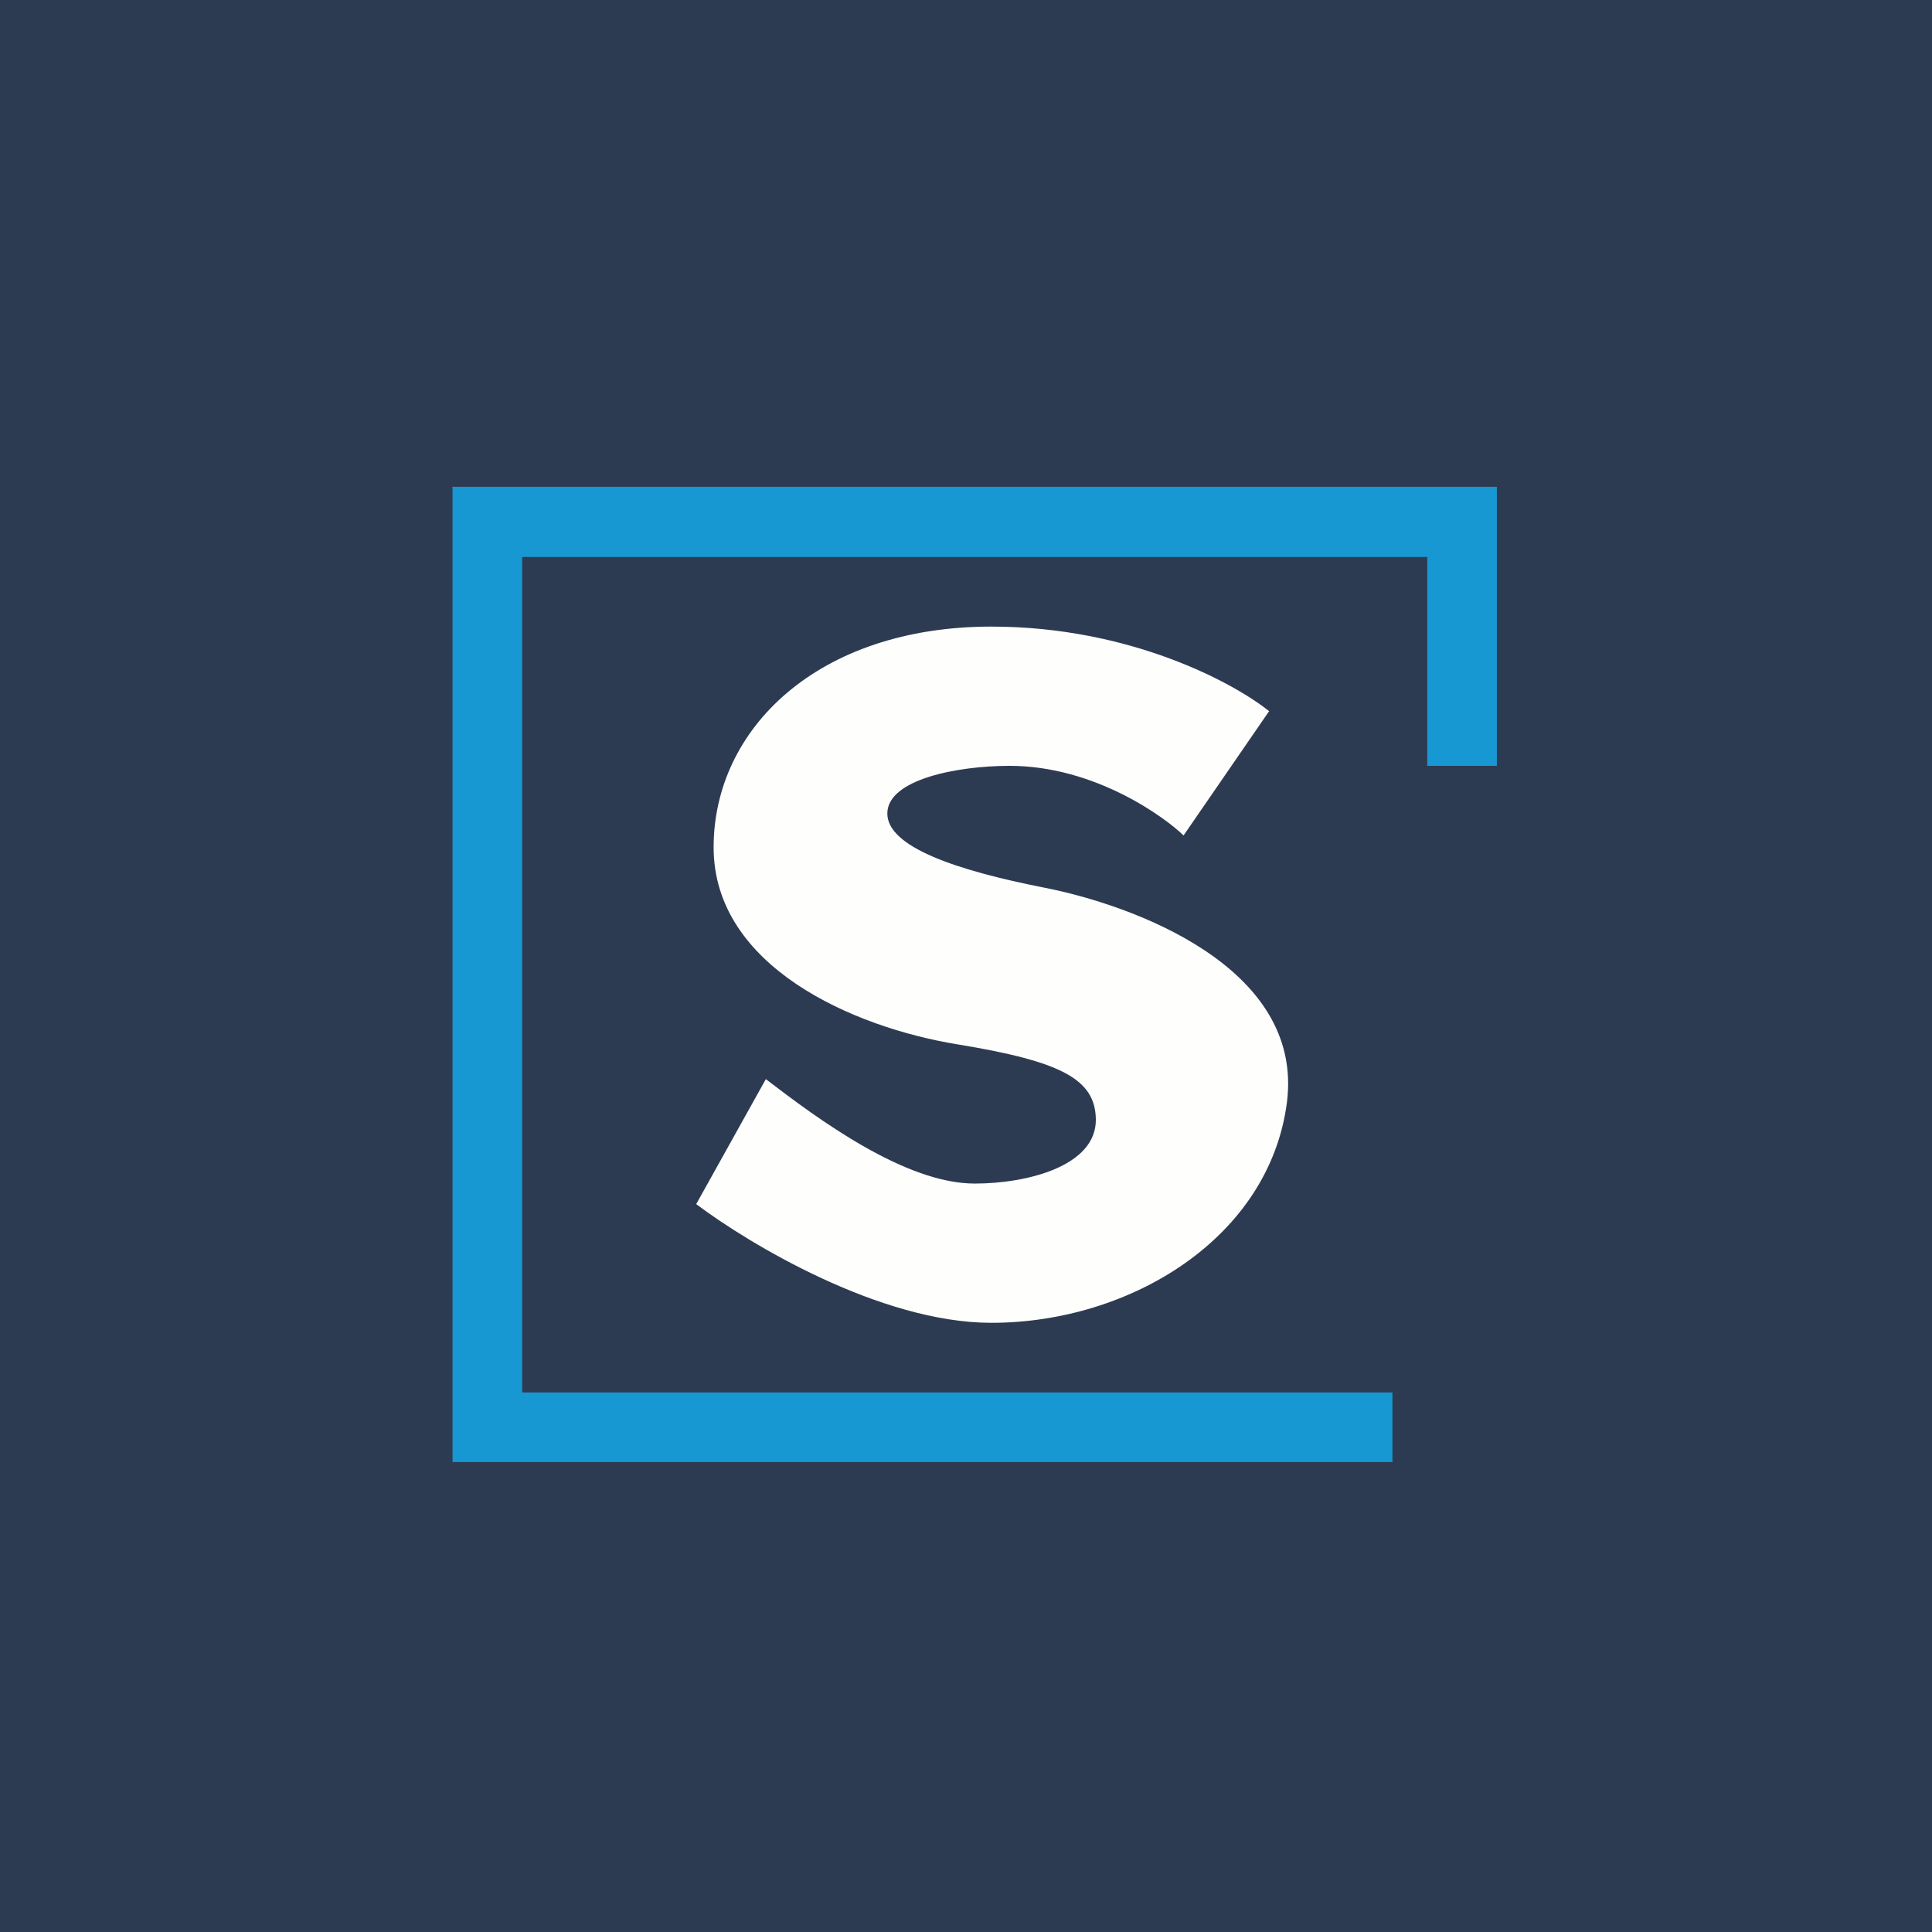
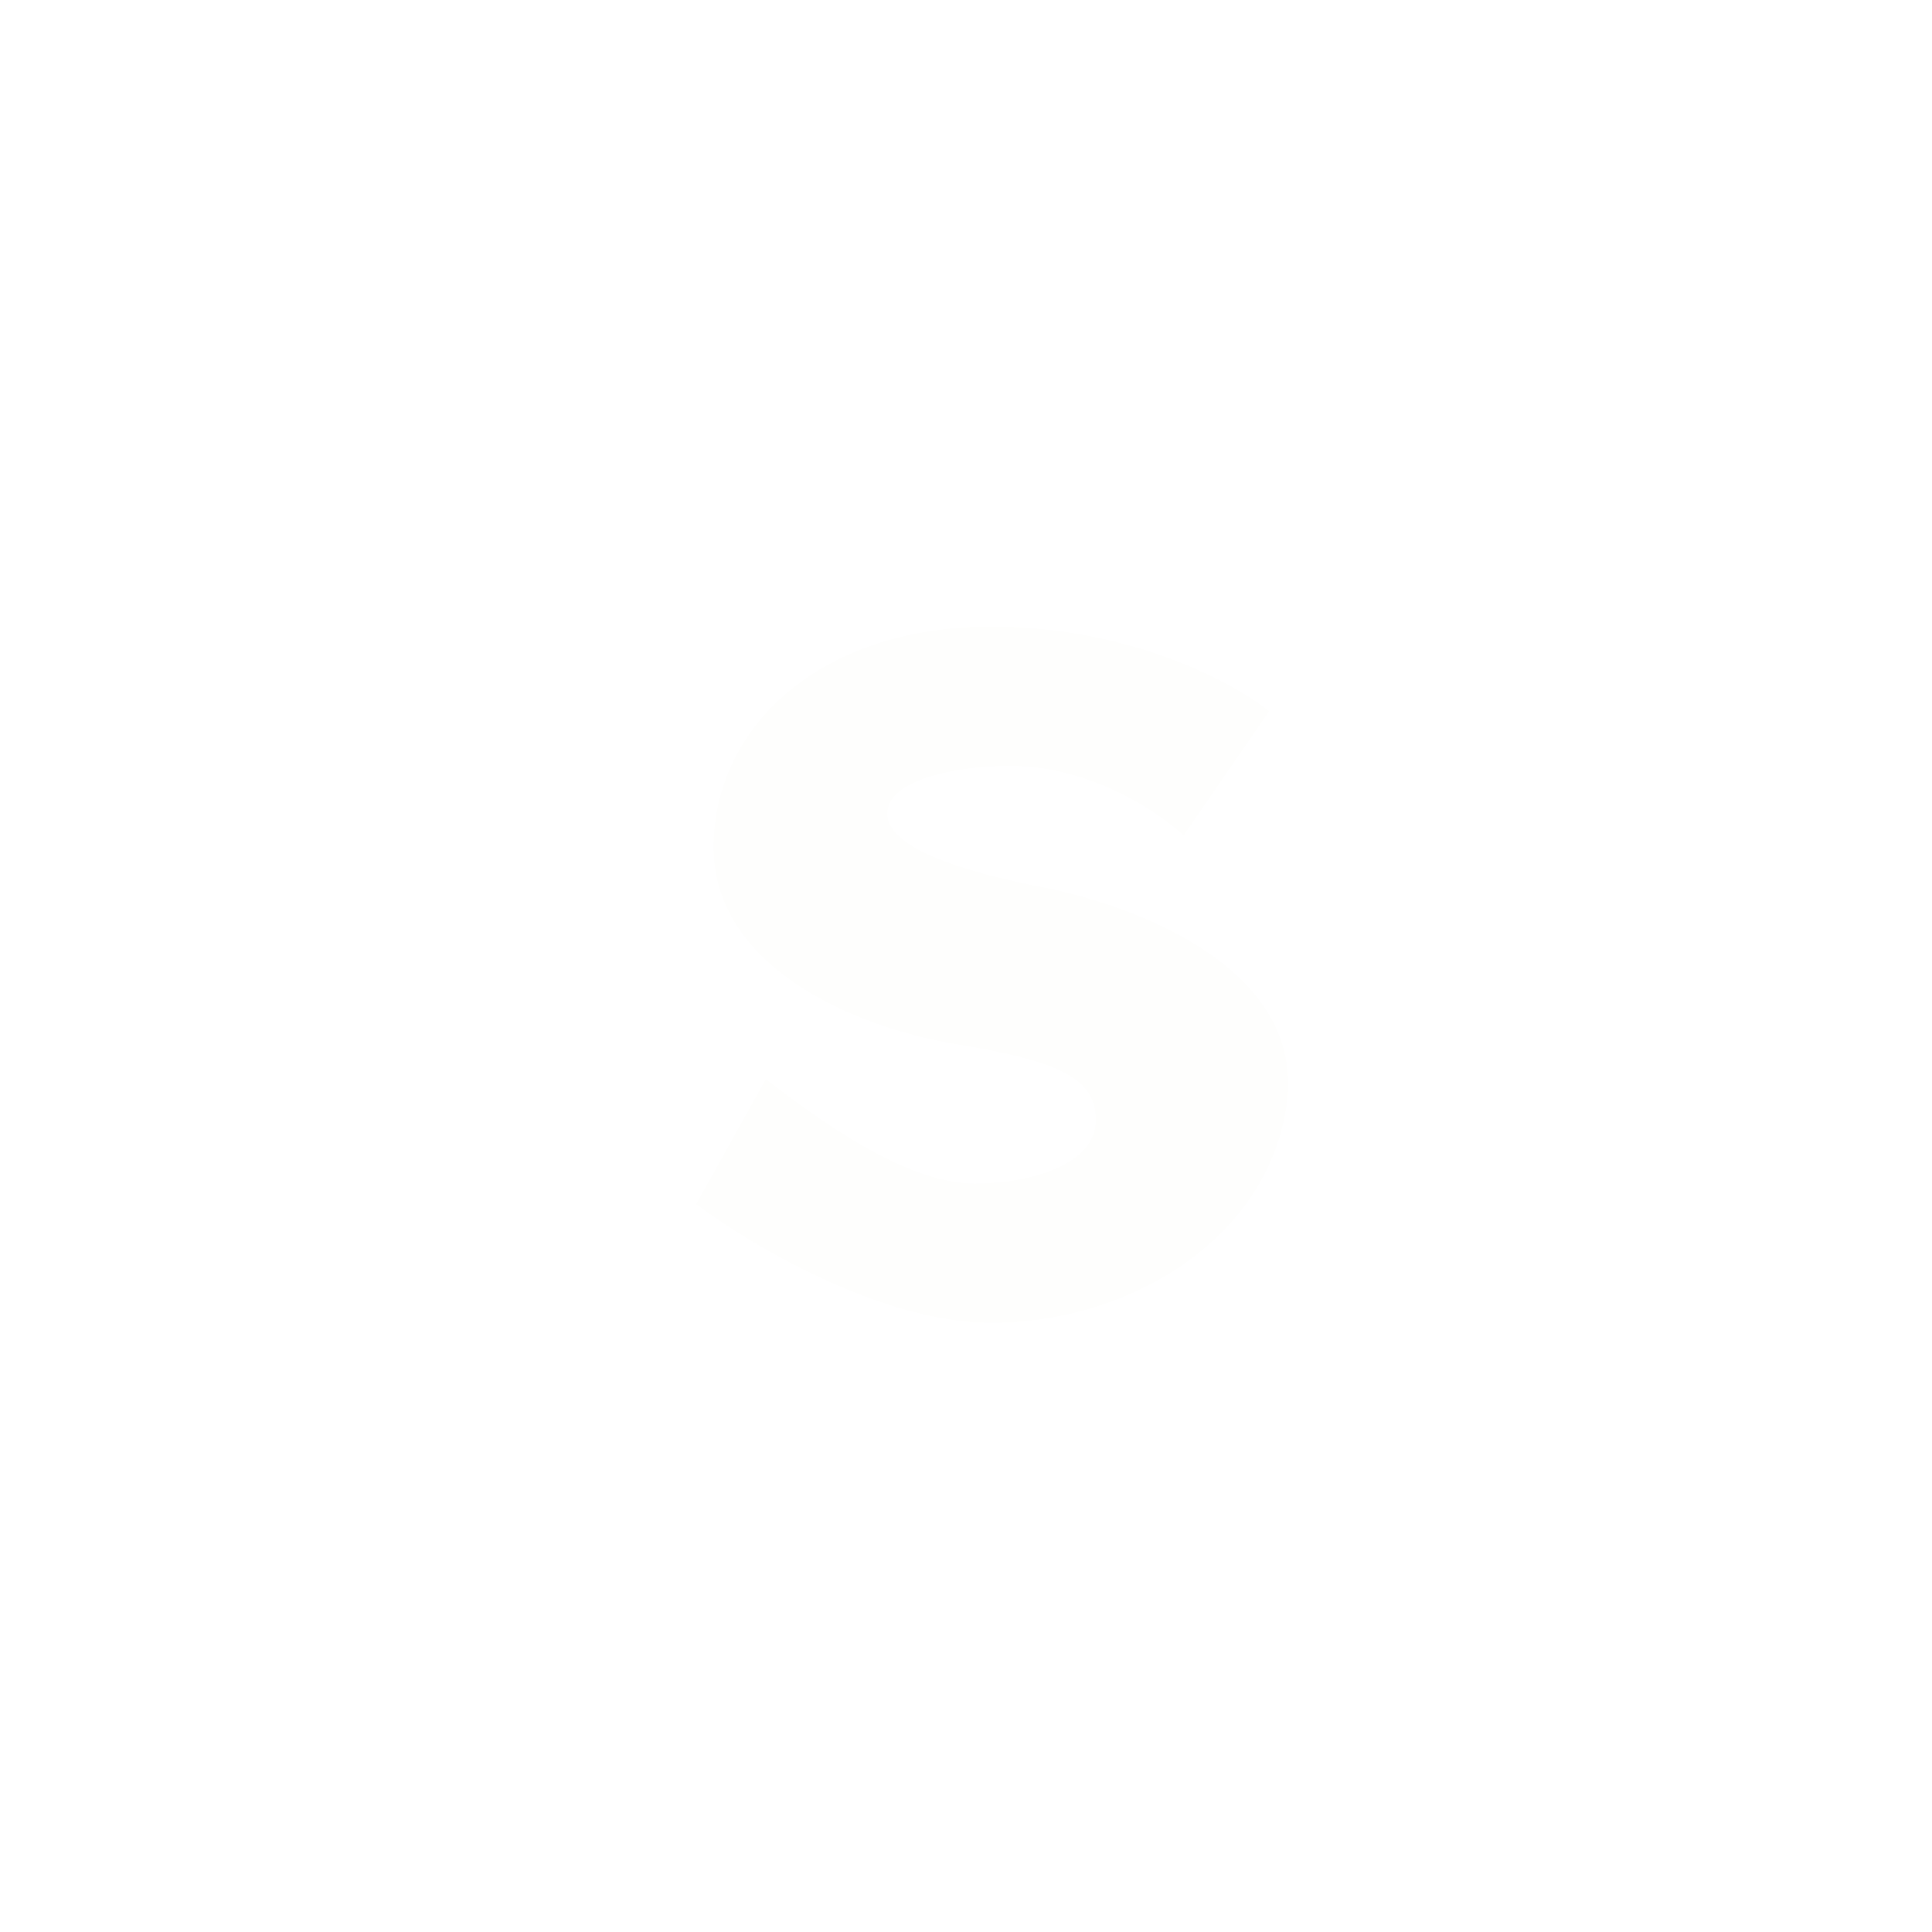
<svg xmlns="http://www.w3.org/2000/svg" viewBox="0 0 55.5 55.5">
-   <path d="M 0,0 H 55.5 V 55.5 H 0 Z" fill="rgb(45, 59, 82)" />
-   <path d="M 12.99,13.985 H 43 V 22 H 41 V 16 H 15 V 40 H 40 V 42 H 13 V 14 Z" fill="rgb(23, 152, 210)" />
  <path d="M 36.46,20.425 L 34,24 C 33.5,23.51 31.48,22 29,22 C 27.5,22 25.49,22.39 25.49,23.37 C 25.49,24.34 27.51,25.01 30,25.5 C 32.5,25.99 37.46,27.76 36.97,31.66 C 36.47,35.56 32.47,38 28.48,38 C 25.28,38 21.5,35.72 20,34.59 L 22,31 C 23.5,32.15 26,34 28,34 C 29.5,34 31.5,33.5 31.48,32.15 C 31.46,31 30.49,30.49 27.5,30 C 24.5,29.51 20.5,27.76 20.5,24.34 C 20.5,20.93 23.5,18 28.48,18 C 32.48,18 35.47,19.63 36.47,20.44 Z" fill="rgb(254, 254, 253)" />
</svg>